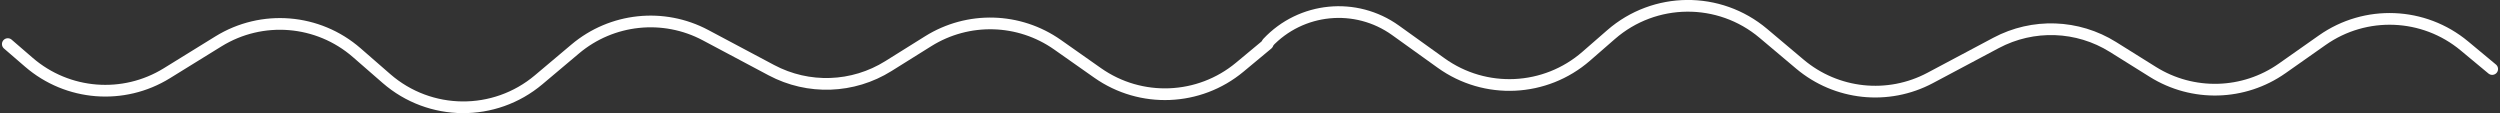
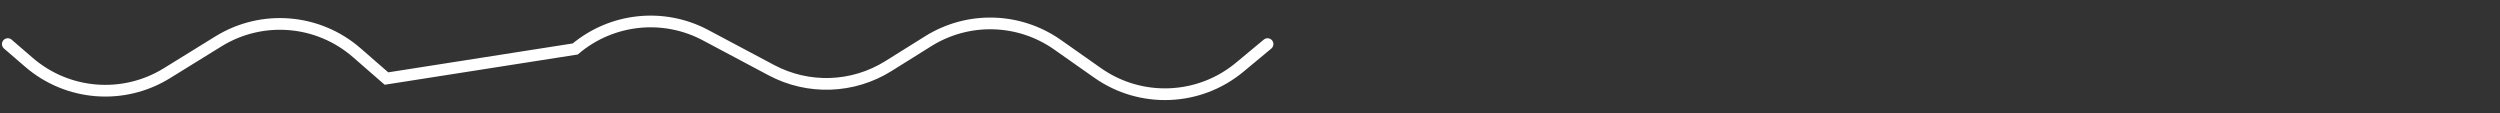
<svg xmlns="http://www.w3.org/2000/svg" width="641px" height="29px" viewBox="0 0 641 29" version="1.1">
  <rect x="0" y="0" width="641" height="29" fill="#333333" stroke="none" />
  <title>Group</title>
  <desc>Created with Sketch.</desc>
  <g id="Page-1" stroke="none" stroke-width="1" fill="none" fill-rule="evenodd" stroke-linecap="round">
    <g id="l" transform="translate(-406, -226)" stroke="#FFFFFF" stroke-width="3">
      <g id="Group" transform="translate(408, 218)">
-         <path d="M0,32.697 L5.414,28.026 C15.326,19.475 29.639,18.338 40.777,25.218 L54.005,33.389 C65.184,40.295 79.555,39.122 89.467,30.495 L97.089,23.861 C108.24,14.156 124.8,14.021 136.108,23.543 L145.491,31.444 C154.859,39.333 168.083,40.735 178.897,34.985 L195.794,26.002 C205.258,20.971 216.686,21.371 225.775,27.05 L235.994,33.436 C246.222,39.828 259.282,39.473 269.148,32.536 L279.436,25.301 C290.518,17.509 305.447,18.11 315.866,26.768 L323,32.697" id="Line-6-Copy" transform="translate(161.5, 26) scale(1, -1) translate(-161.5, -26) " />
-         <path d="M323,19 C331.584,9.844 345.624,8.468 355.822,15.782 L367.52,24.171 C378.821,32.276 394.21,31.552 404.699,22.422 L411.089,16.861 C422.24,7.156 438.8,7.021 450.108,16.543 L459.491,24.444 C468.859,32.333 482.083,33.735 492.897,27.985 L509.794,19.002 C519.258,13.971 530.686,14.371 539.775,20.05 L549.994,26.436 C560.222,32.828 573.282,32.473 583.148,25.536 L593.436,18.301 C604.518,10.509 619.447,11.11 629.866,19.768 L637,25.697" id="Line-6-Copy-2" />
+         <path d="M0,32.697 L5.414,28.026 C15.326,19.475 29.639,18.338 40.777,25.218 L54.005,33.389 C65.184,40.295 79.555,39.122 89.467,30.495 L97.089,23.861 L145.491,31.444 C154.859,39.333 168.083,40.735 178.897,34.985 L195.794,26.002 C205.258,20.971 216.686,21.371 225.775,27.05 L235.994,33.436 C246.222,39.828 259.282,39.473 269.148,32.536 L279.436,25.301 C290.518,17.509 305.447,18.11 315.866,26.768 L323,32.697" id="Line-6-Copy" transform="translate(161.5, 26) scale(1, -1) translate(-161.5, -26) " />
      </g>
    </g>
  </g>
</svg>